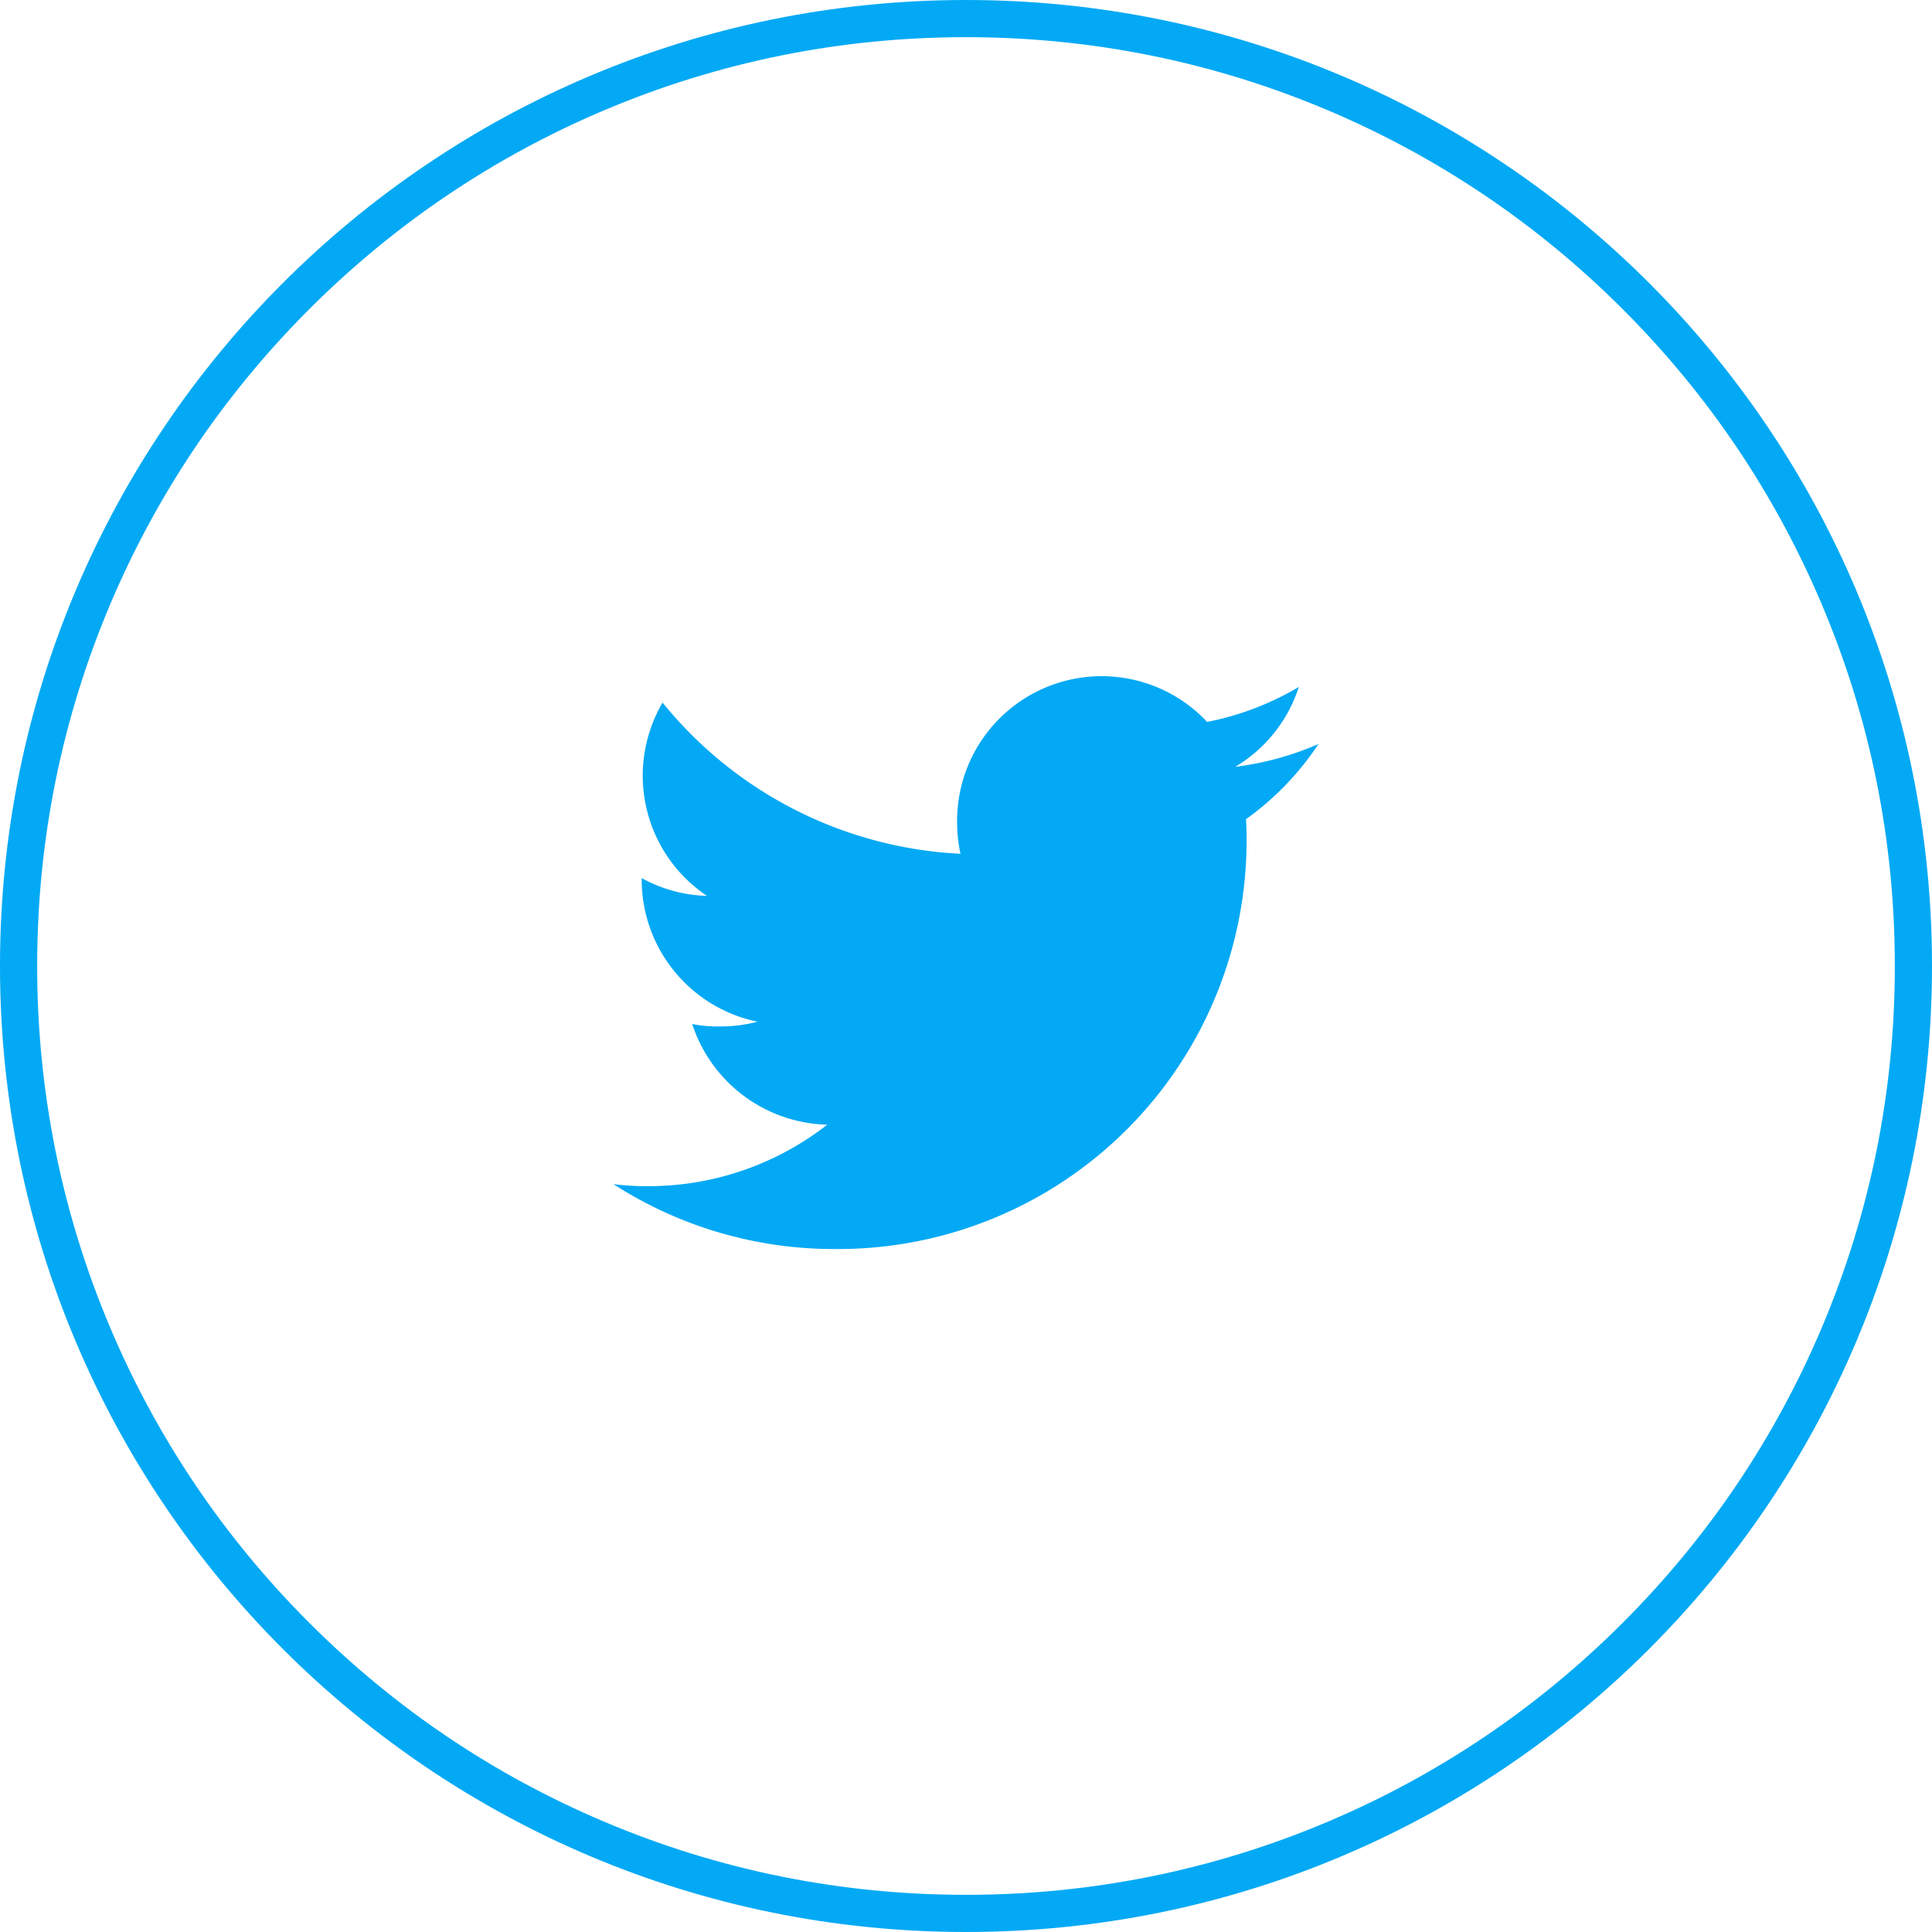
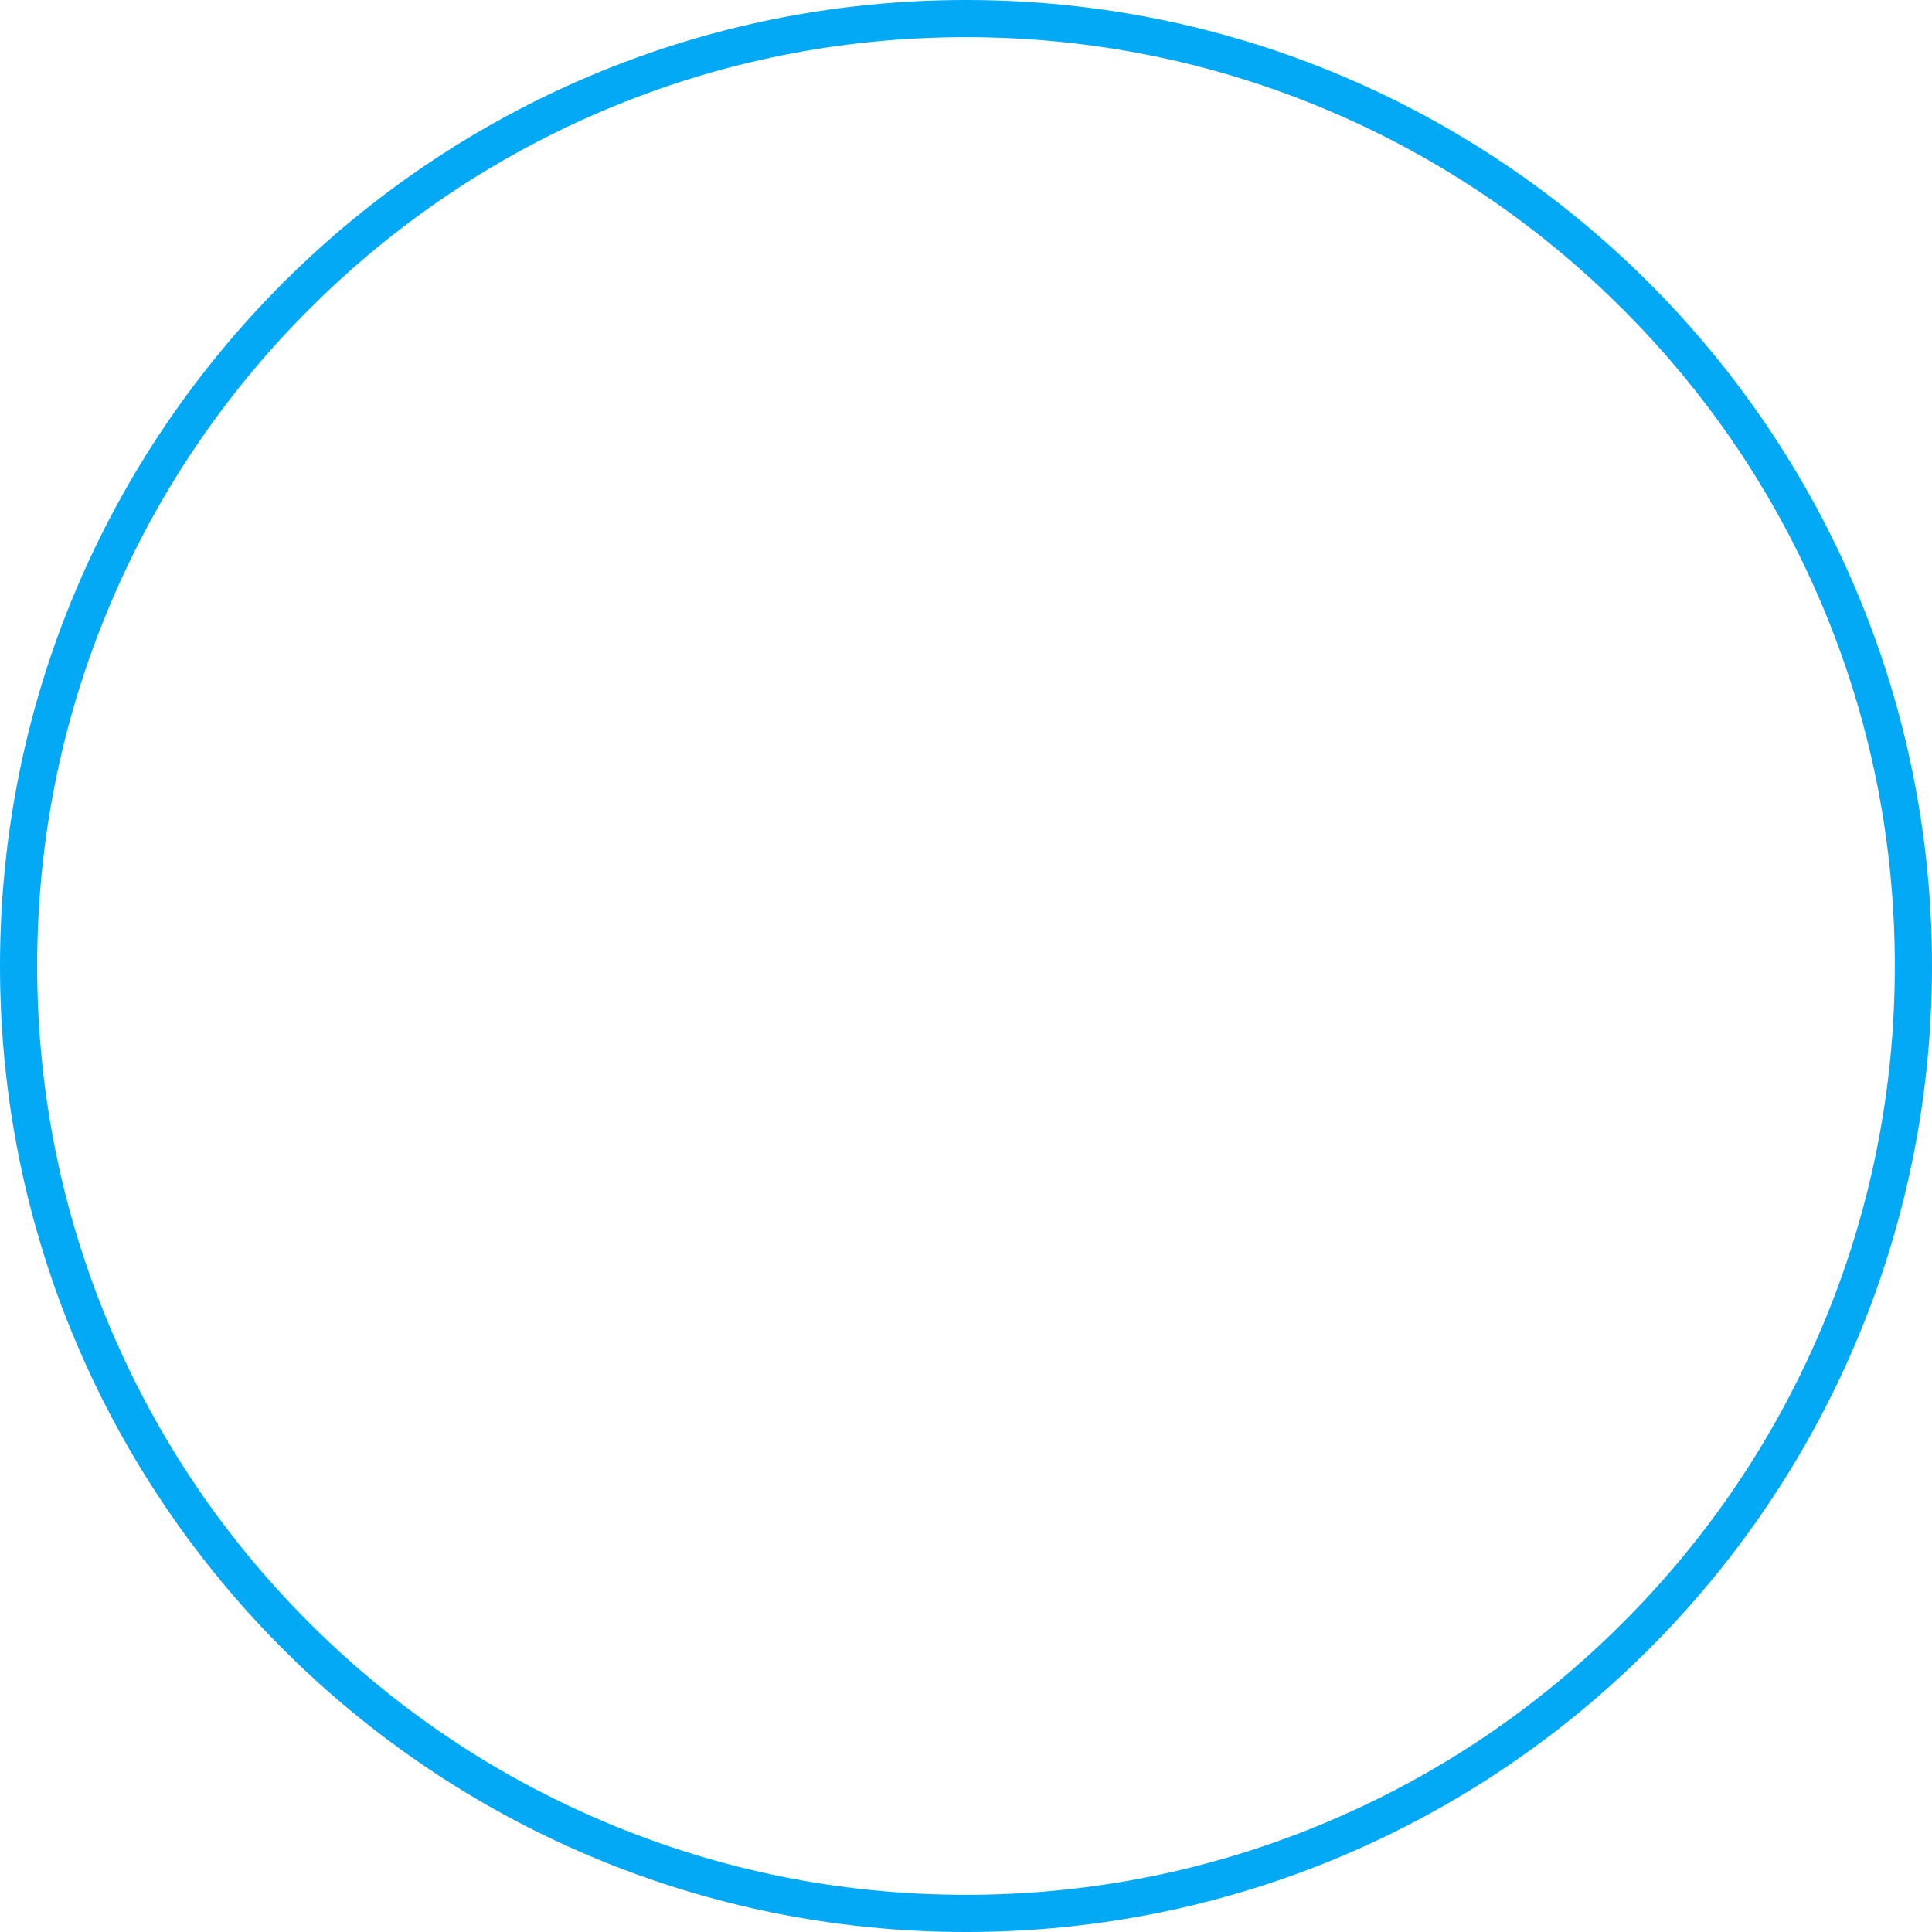
<svg xmlns="http://www.w3.org/2000/svg" id="Group_355" data-name="Group 355" width="51.979" height="51.979" viewBox="0 0 51.979 51.979">
  <g id="Path_703" data-name="Path 703" transform="translate(0)" fill="none">
    <path d="M25.989,0A25.989,25.989,0,1,1,0,25.989,25.989,25.989,0,0,1,25.989,0Z" stroke="none" />
    <path d="M 25.989 1 C 22.615 1 19.343 1.661 16.263 2.963 C 13.287 4.222 10.614 6.024 8.319 8.319 C 6.024 10.614 4.222 13.287 2.963 16.263 C 1.661 19.343 1 22.615 1 25.989 C 1 29.363 1.661 32.636 2.963 35.716 C 4.222 38.692 6.024 41.364 8.319 43.659 C 10.614 45.955 13.287 47.757 16.263 49.015 C 19.343 50.318 22.615 50.979 25.989 50.979 C 29.363 50.979 32.636 50.318 35.716 49.015 C 38.692 47.757 41.364 45.955 43.659 43.659 C 45.955 41.364 47.757 38.692 49.015 35.716 C 50.318 32.636 50.979 29.363 50.979 25.989 C 50.979 22.615 50.318 19.343 49.015 16.263 C 47.757 13.287 45.955 10.614 43.659 8.319 C 41.364 6.024 38.692 4.222 35.716 2.963 C 32.636 1.661 29.363 1 25.989 1 M 25.989 -3.814697265625e-06 C 40.343 -3.814697265625e-06 51.979 11.636 51.979 25.989 C 51.979 40.343 40.343 51.979 25.989 51.979 C 11.636 51.979 -3.814697265625e-06 40.343 -3.814697265625e-06 25.989 C -3.814697265625e-06 11.636 11.636 -3.814697265625e-06 25.989 -3.814697265625e-06 Z" stroke="none" fill="#03a9f4" />
  </g>
-   <path id="twitter" d="M18.968,49.824a8.108,8.108,0,0,1-2.241.614,3.867,3.867,0,0,0,1.711-2.149,7.771,7.771,0,0,1-2.466.941A3.888,3.888,0,0,0,9.246,51.89a4,4,0,0,0,.09.887,11.007,11.007,0,0,1-8.015-4.067,3.89,3.89,0,0,0,1.195,5.2,3.84,3.84,0,0,1-1.757-.479v.043a3.906,3.906,0,0,0,3.115,3.821,3.881,3.881,0,0,1-1.02.128,3.438,3.438,0,0,1-.736-.066,3.926,3.926,0,0,0,3.633,2.709A7.813,7.813,0,0,1,.931,61.72,7.283,7.283,0,0,1,0,61.666a10.947,10.947,0,0,0,5.965,1.745A10.991,10.991,0,0,0,17.033,52.346c0-.172-.006-.338-.014-.5A7.757,7.757,0,0,0,18.968,49.824Z" transform="translate(16.505 -29.807)" fill="#03a9f4" />
</svg>